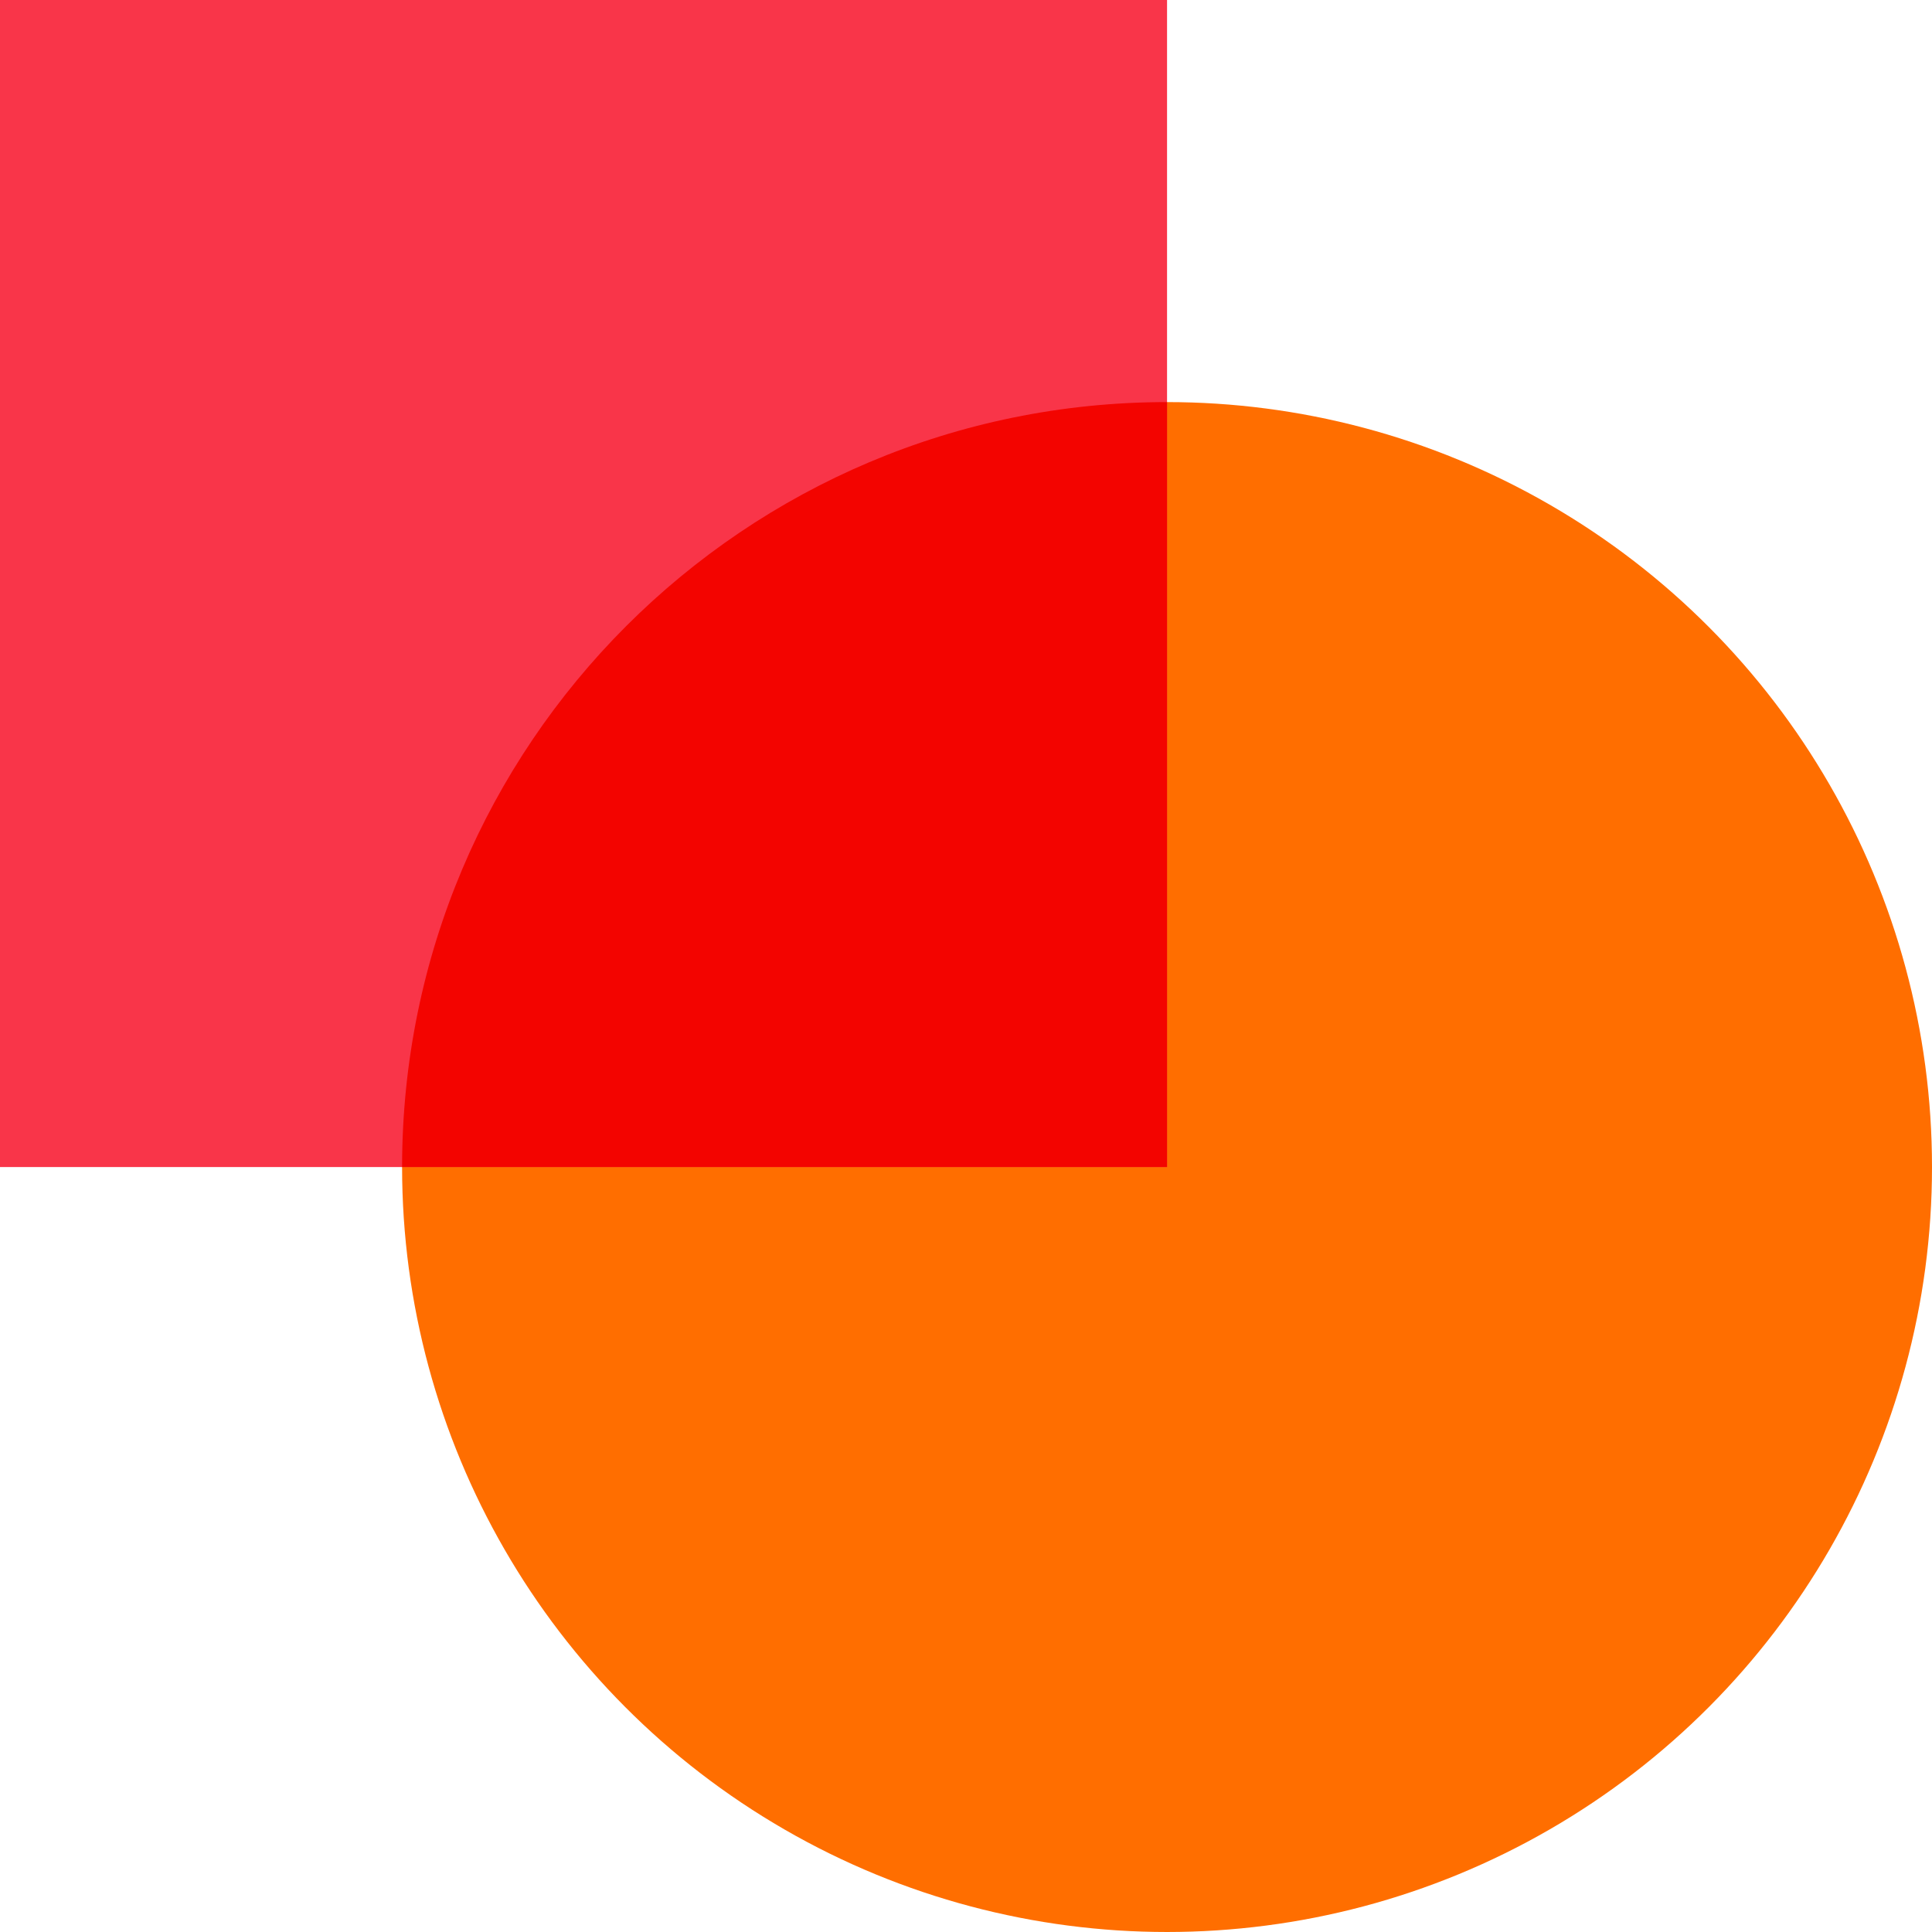
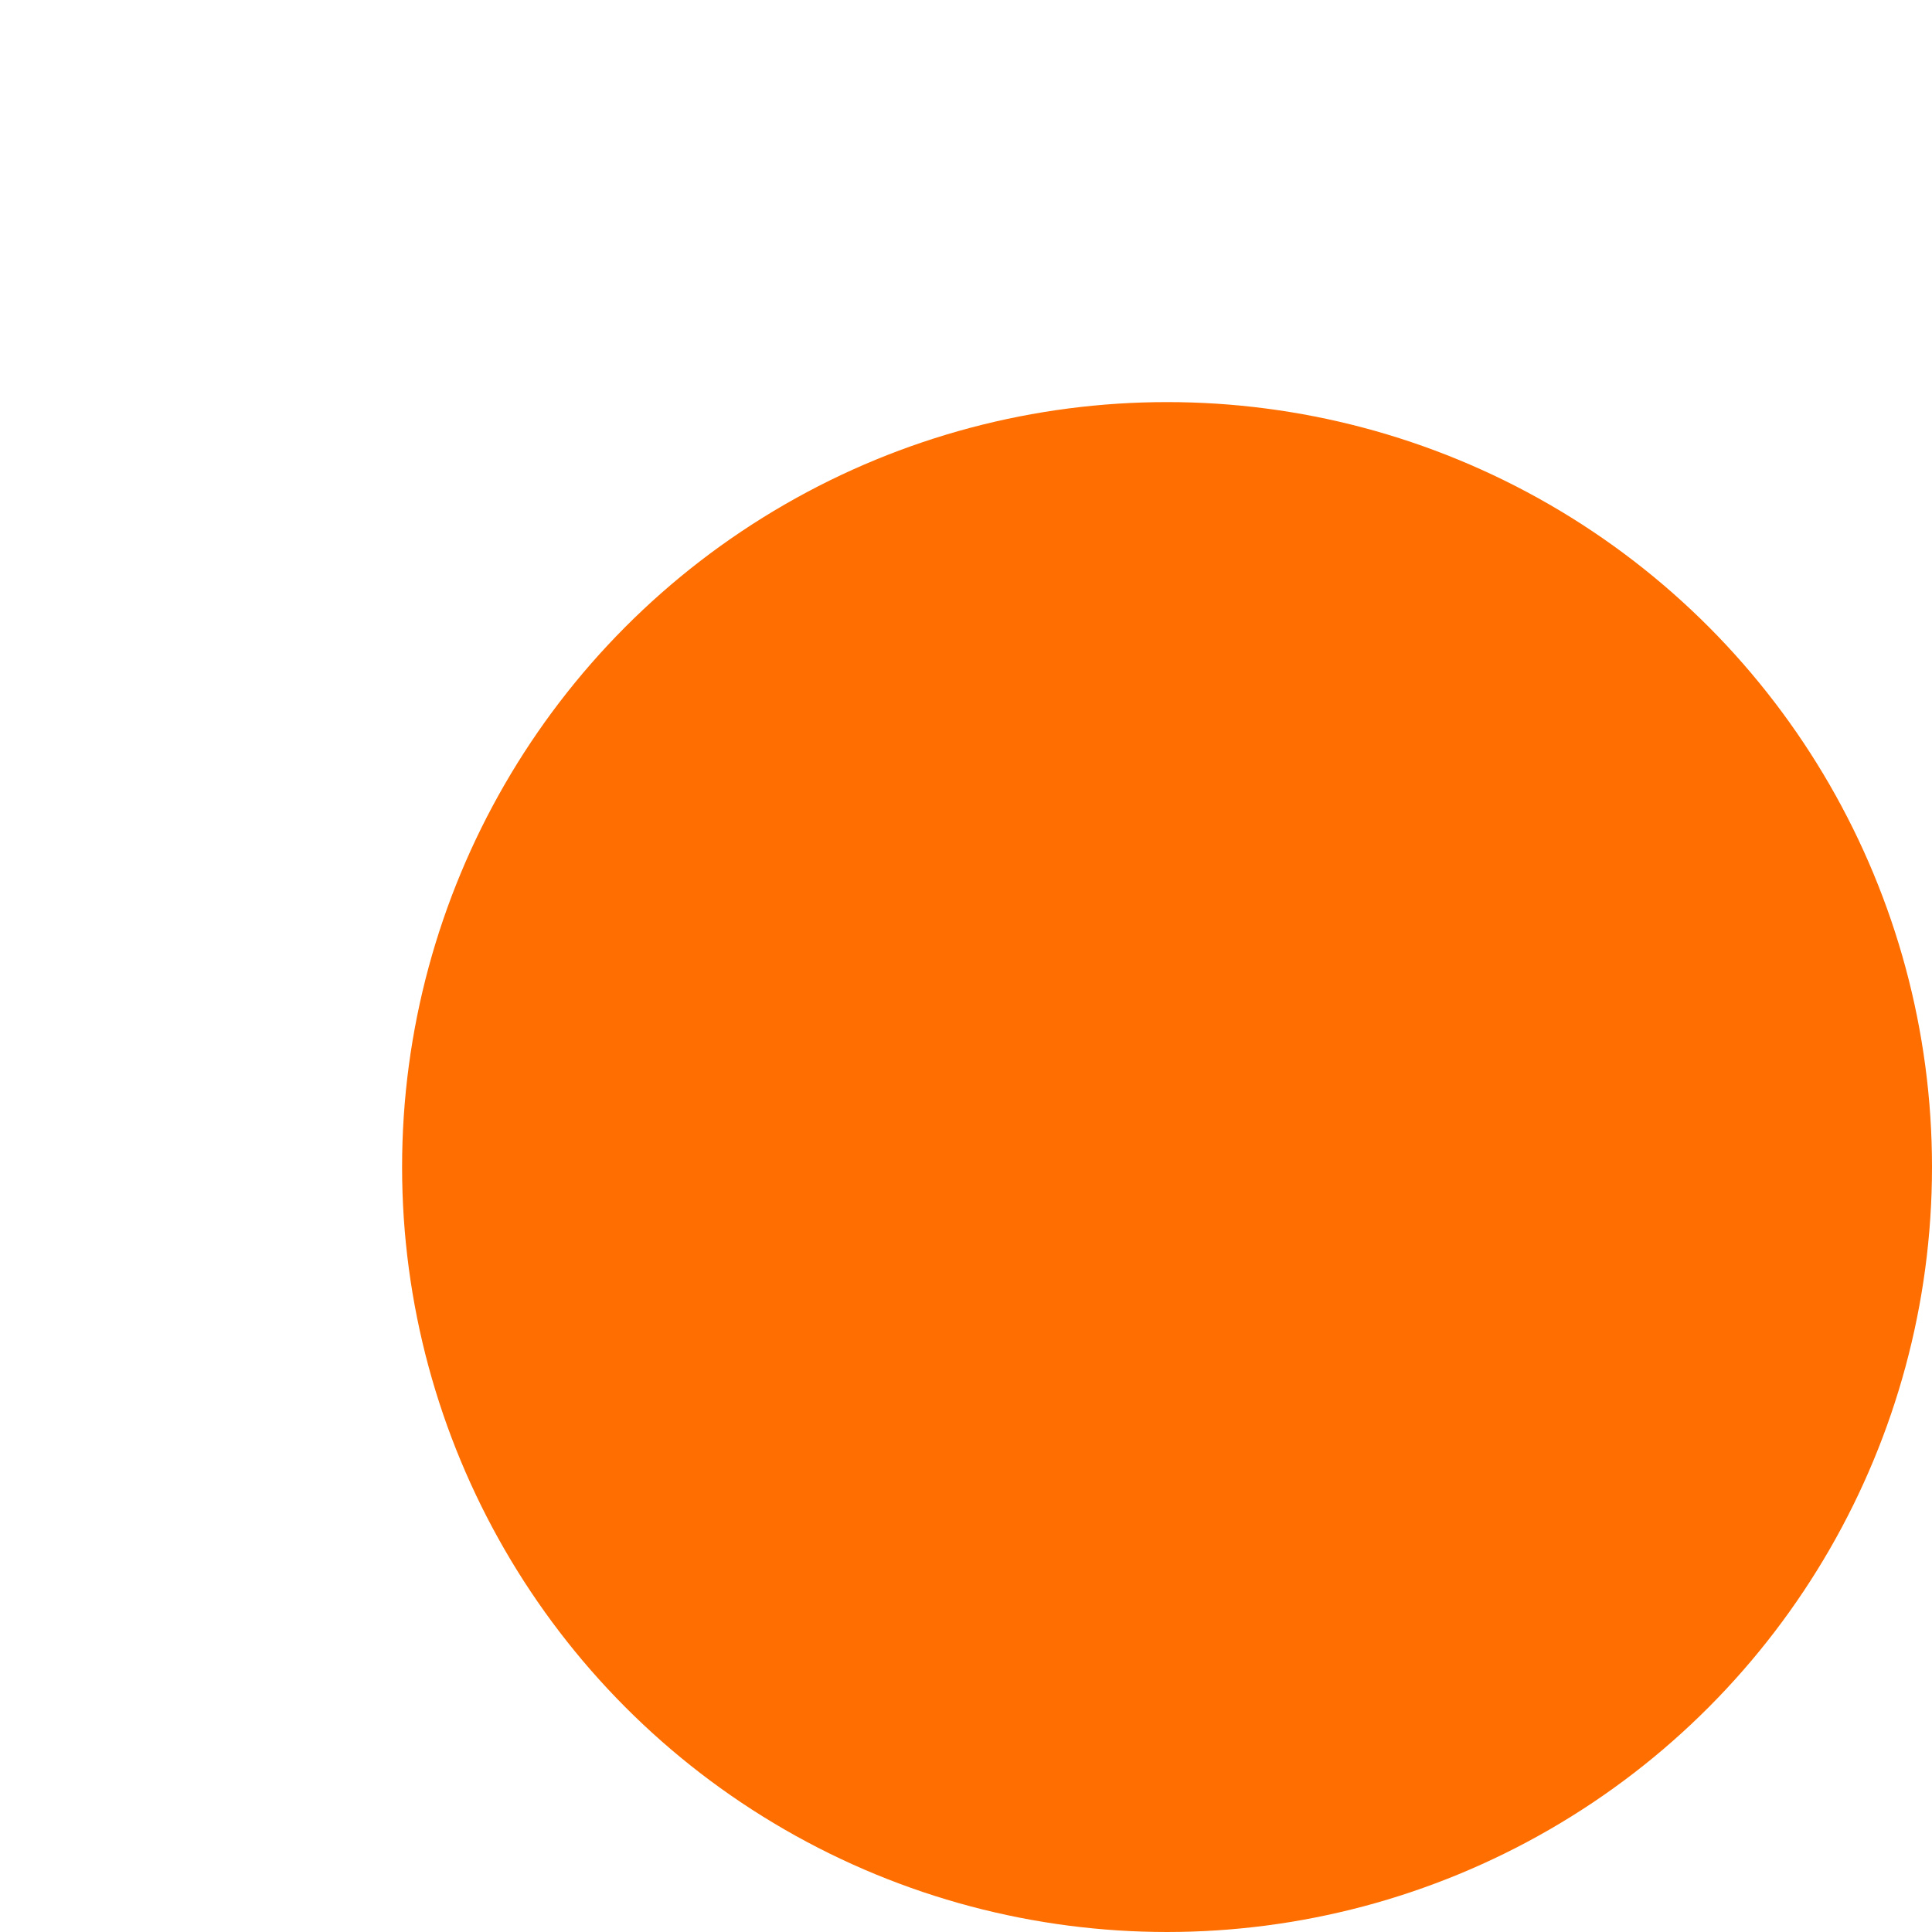
<svg xmlns="http://www.w3.org/2000/svg" width="197px" height="197px" viewBox="0 0 197 197" version="1.1">
  <title>651B3CF2-9D71-43BB-91E7-458038476489</title>
  <g id="Careers" stroke="none" stroke-width="1" fill="none" fill-rule="evenodd">
    <g id="ALB-Careers-2" transform="translate(-1335, -610)">
      <g id="pink-and-orange-left-shapes" transform="translate(1433.5, 708.5) scale(-1, 1) translate(-1433.5, -708.5) translate(1335, 610)">
        <circle id="Oval" fill="#FF6E00" cx="78" cy="119" r="78" />
-         <rect id="Rectangle" fill="#F93549" x="78" y="0" width="119" height="119" />
-         <path d="M78,41 C121.078,41 156,75.922 156,119 L156,119 L78,119 Z" id="Combined-Shape" fill="#F30400" />
      </g>
    </g>
  </g>
</svg>